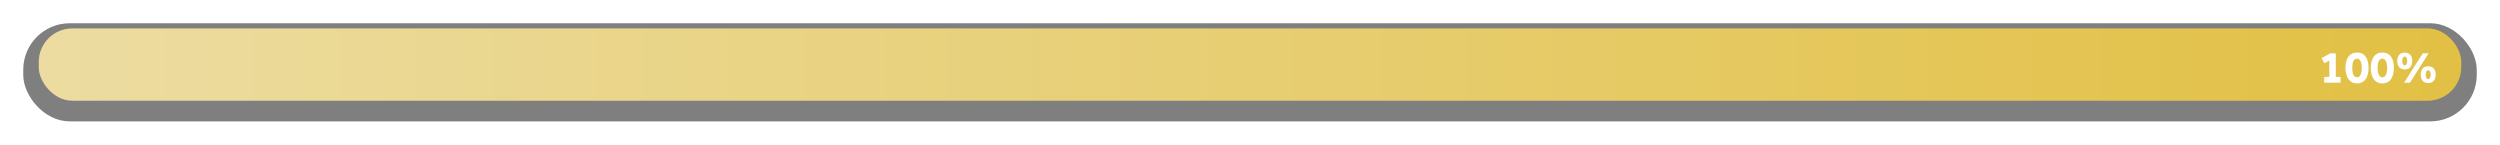
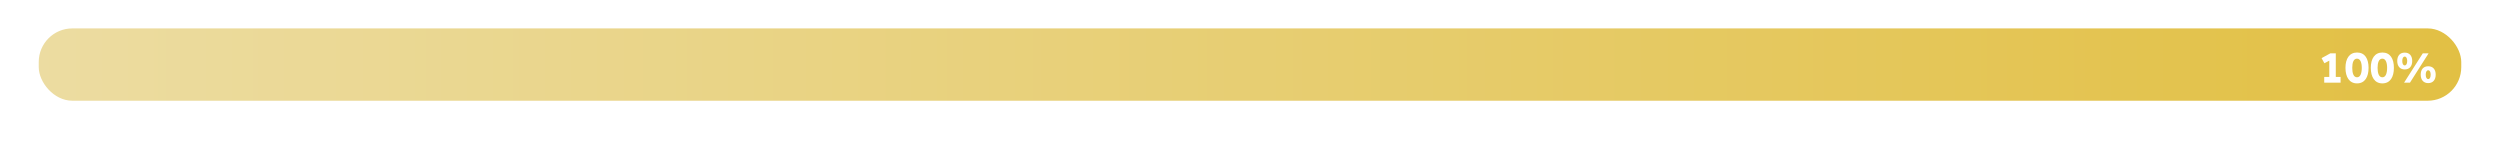
<svg xmlns="http://www.w3.org/2000/svg" width="968" height="56" viewBox="0 0 968 56">
  <defs>
    <filter id="Retângulo_157" x="0" y="0" width="968" height="56" filterUnits="userSpaceOnUse">
      <feOffset dy="3" input="SourceAlpha" />
      <feGaussianBlur stdDeviation="3" result="blur" />
      <feFlood flood-opacity="0.161" />
      <feComposite operator="in" in2="blur" />
      <feComposite in="SourceGraphic" />
    </filter>
    <linearGradient id="linear-gradient" x1="1" y1="0.5" x2="0" y2="0.5" gradientUnits="objectBoundingBox">
      <stop offset="0" stop-color="#e2c044" />
      <stop offset="1" stop-color="#ecdca1" />
    </linearGradient>
    <filter id="Caminho_97" x="897.41" y="18.836" width="47.19" height="14.952" filterUnits="userSpaceOnUse">
      <feOffset dx="1" dy="1" input="SourceAlpha" />
      <feGaussianBlur stdDeviation="0.5" result="blur-2" />
      <feFlood flood-opacity="0.251" />
      <feComposite operator="in" in2="blur-2" />
      <feComposite in="SourceGraphic" />
    </filter>
  </defs>
  <g id="progresso_100" transform="translate(-5346 -6559)">
    <g transform="matrix(1, 0, 0, 1, 5346, 6559)" filter="url(#Retângulo_157)">
-       <rect id="Retângulo_157-2" data-name="Retângulo 157" width="950" height="38" rx="18" transform="translate(9 6)" opacity="0.5" />
-     </g>
+       </g>
    <rect id="Retângulo_156" data-name="Retângulo 156" width="938" height="28" rx="13" transform="translate(5361 6570)" fill="url(#linear-gradient)" />
    <g transform="matrix(1, 0, 0, 1, 5346, 6559)" filter="url(#Caminho_97)">
      <path id="Caminho_97-2" data-name="Caminho 97" d="M-44.064,0h6.336V-2.214h-1.854V-11.34h-2.142L-45.09-9.486l1.1,1.98,1.89-1.008v6.3h-1.962Zm12.69.288c3.06,0,4.482-2.466,4.482-6.03,0-3.528-1.422-5.922-4.464-5.922-2.97,0-4.482,2.394-4.482,5.922C-35.838-2.178-34.326.288-31.374.288Zm.018-2.358c-1.35,0-1.854-1.62-1.854-3.672,0-2.016.522-3.546,1.836-3.546,1.3,0,1.854,1.53,1.854,3.546C-29.52-3.69-30.042-2.07-31.356-2.07ZM-21.564.288c3.06,0,4.482-2.466,4.482-6.03,0-3.528-1.422-5.922-4.464-5.922-2.97,0-4.482,2.394-4.482,5.922C-26.028-2.178-24.516.288-21.564.288Zm.018-2.358c-1.35,0-1.854-1.62-1.854-3.672,0-2.016.522-3.546,1.836-3.546,1.3,0,1.854,1.53,1.854,3.546C-19.71-3.69-20.232-2.07-21.546-2.07ZM-13.14,0h2.286l7.2-11.34H-5.9ZM-3.8.18C-1.98.18-.9-1.062-.9-3.1s-1.08-3.24-2.9-3.24S-6.7-5.13-6.7-3.1-5.616.18-3.8.18Zm0-1.566c-.63,0-.954-.7-.954-1.71,0-.99.324-1.692.954-1.692s.954.7.954,1.692C-2.844-2.088-3.168-1.386-3.8-1.386Zm-9.09-3.726c1.818,0,2.9-1.242,2.9-3.276s-1.08-3.24-2.9-3.24-2.9,1.206-2.9,3.24S-14.706-5.112-12.888-5.112Zm0-1.566c-.63,0-.954-.7-.954-1.71,0-.99.324-1.692.954-1.692s.954.7.954,1.692C-11.934-7.38-12.258-6.678-12.888-6.678Z" transform="translate(943 31)" fill="#fff" />
    </g>
  </g>
</svg>